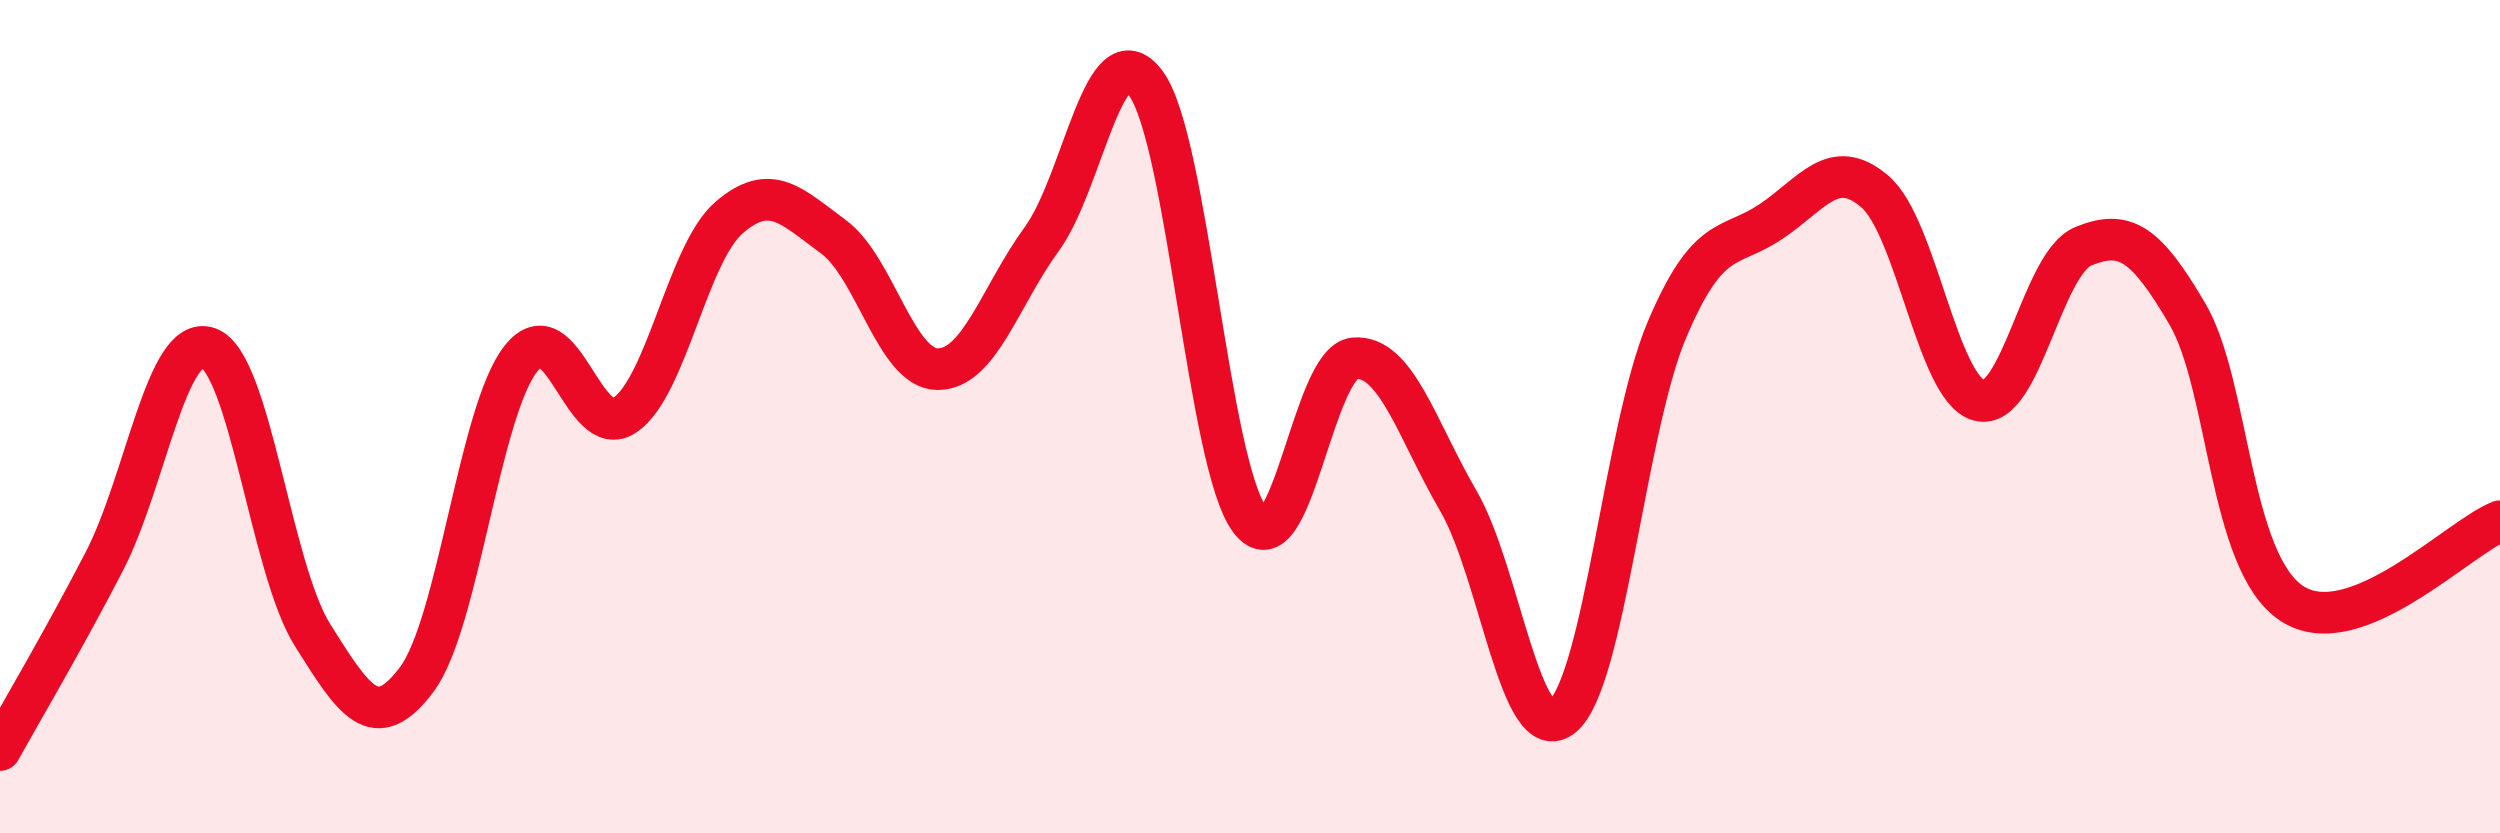
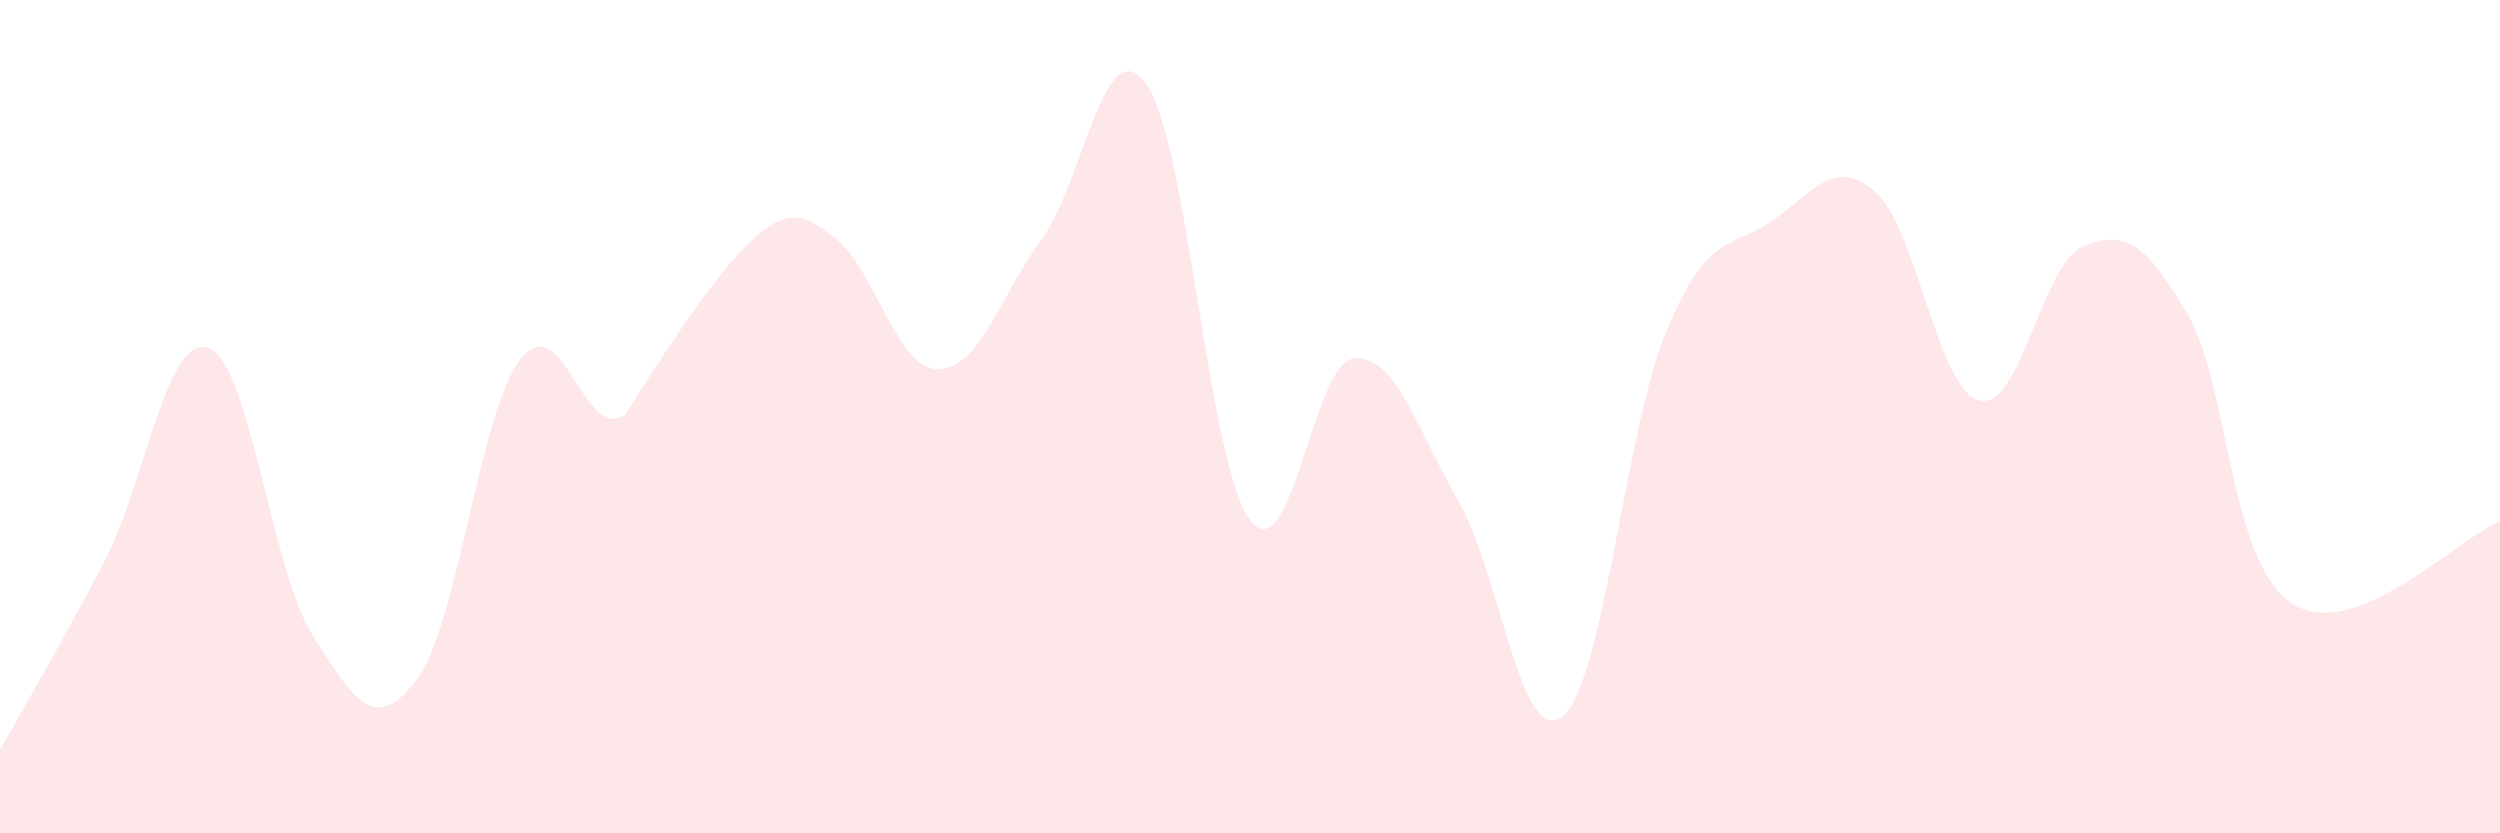
<svg xmlns="http://www.w3.org/2000/svg" width="60" height="20" viewBox="0 0 60 20">
-   <path d="M 0,18 C 0.5,17.1 1.5,15.41 2.5,13.48 C 3.5,11.55 4,8 5,8.35 C 6,8.7 6.5,13.65 7.5,15.24 C 8.5,16.83 9,17.64 10,16.31 C 11,14.98 11.5,9.88 12.5,8.61 C 13.5,7.34 14,10.64 15,9.96 C 16,9.28 16.5,6.08 17.5,5.22 C 18.5,4.36 19,4.95 20,5.68 C 21,6.41 21.5,8.85 22.5,8.86 C 23.5,8.87 24,7.11 25,5.74 C 26,4.37 26.5,0.65 27.5,2 C 28.5,3.35 29,11.16 30,12.48 C 31,13.8 31.5,8.69 32.5,8.6 C 33.5,8.51 34,10.3 35,12.02 C 36,13.74 36.5,18.01 37.5,17.19 C 38.5,16.37 39,10.3 40,7.93 C 41,5.56 41.5,5.99 42.5,5.32 C 43.5,4.65 44,3.74 45,4.6 C 46,5.46 46.5,9.35 47.5,9.61 C 48.5,9.87 49,6.32 50,5.91 C 51,5.5 51.5,5.83 52.5,7.54 C 53.5,9.25 53.5,13.49 55,14.48 C 56.5,15.47 59,12.9 60,12.51L60 20L0 20Z" fill="#EB0A25" opacity="0.1" stroke-linecap="round" stroke-linejoin="round" />
-   <path d="M 0,18 C 0.5,17.1 1.5,15.41 2.5,13.48 C 3.5,11.55 4,8 5,8.35 C 6,8.7 6.5,13.65 7.5,15.24 C 8.5,16.83 9,17.64 10,16.31 C 11,14.98 11.5,9.88 12.5,8.61 C 13.5,7.34 14,10.64 15,9.96 C 16,9.28 16.5,6.08 17.5,5.22 C 18.5,4.36 19,4.95 20,5.68 C 21,6.41 21.5,8.85 22.5,8.86 C 23.5,8.87 24,7.11 25,5.74 C 26,4.37 26.5,0.65 27.5,2 C 28.5,3.35 29,11.16 30,12.48 C 31,13.8 31.5,8.69 32.5,8.6 C 33.5,8.51 34,10.3 35,12.02 C 36,13.74 36.5,18.01 37.5,17.19 C 38.5,16.37 39,10.3 40,7.93 C 41,5.56 41.5,5.99 42.5,5.32 C 43.5,4.65 44,3.74 45,4.6 C 46,5.46 46.5,9.35 47.5,9.61 C 48.5,9.87 49,6.32 50,5.91 C 51,5.5 51.5,5.83 52.5,7.54 C 53.5,9.25 53.5,13.49 55,14.48 C 56.5,15.47 59,12.9 60,12.51" stroke="#EB0A25" stroke-width="1" fill="none" stroke-linecap="round" stroke-linejoin="round" />
+   <path d="M 0,18 C 0.5,17.1 1.5,15.41 2.5,13.48 C 3.5,11.55 4,8 5,8.35 C 6,8.7 6.5,13.65 7.5,15.24 C 8.5,16.83 9,17.64 10,16.31 C 11,14.98 11.5,9.88 12.5,8.61 C 13.5,7.34 14,10.64 15,9.96 C 18.5,4.36 19,4.95 20,5.68 C 21,6.41 21.5,8.85 22.5,8.86 C 23.5,8.87 24,7.11 25,5.74 C 26,4.37 26.5,0.65 27.5,2 C 28.5,3.35 29,11.16 30,12.48 C 31,13.8 31.5,8.69 32.5,8.6 C 33.5,8.51 34,10.3 35,12.02 C 36,13.74 36.5,18.01 37.5,17.19 C 38.5,16.37 39,10.3 40,7.93 C 41,5.56 41.5,5.99 42.5,5.32 C 43.5,4.65 44,3.74 45,4.6 C 46,5.46 46.5,9.35 47.5,9.61 C 48.5,9.87 49,6.32 50,5.91 C 51,5.5 51.5,5.83 52.5,7.54 C 53.5,9.25 53.5,13.49 55,14.48 C 56.5,15.47 59,12.9 60,12.51L60 20L0 20Z" fill="#EB0A25" opacity="0.1" stroke-linecap="round" stroke-linejoin="round" />
</svg>